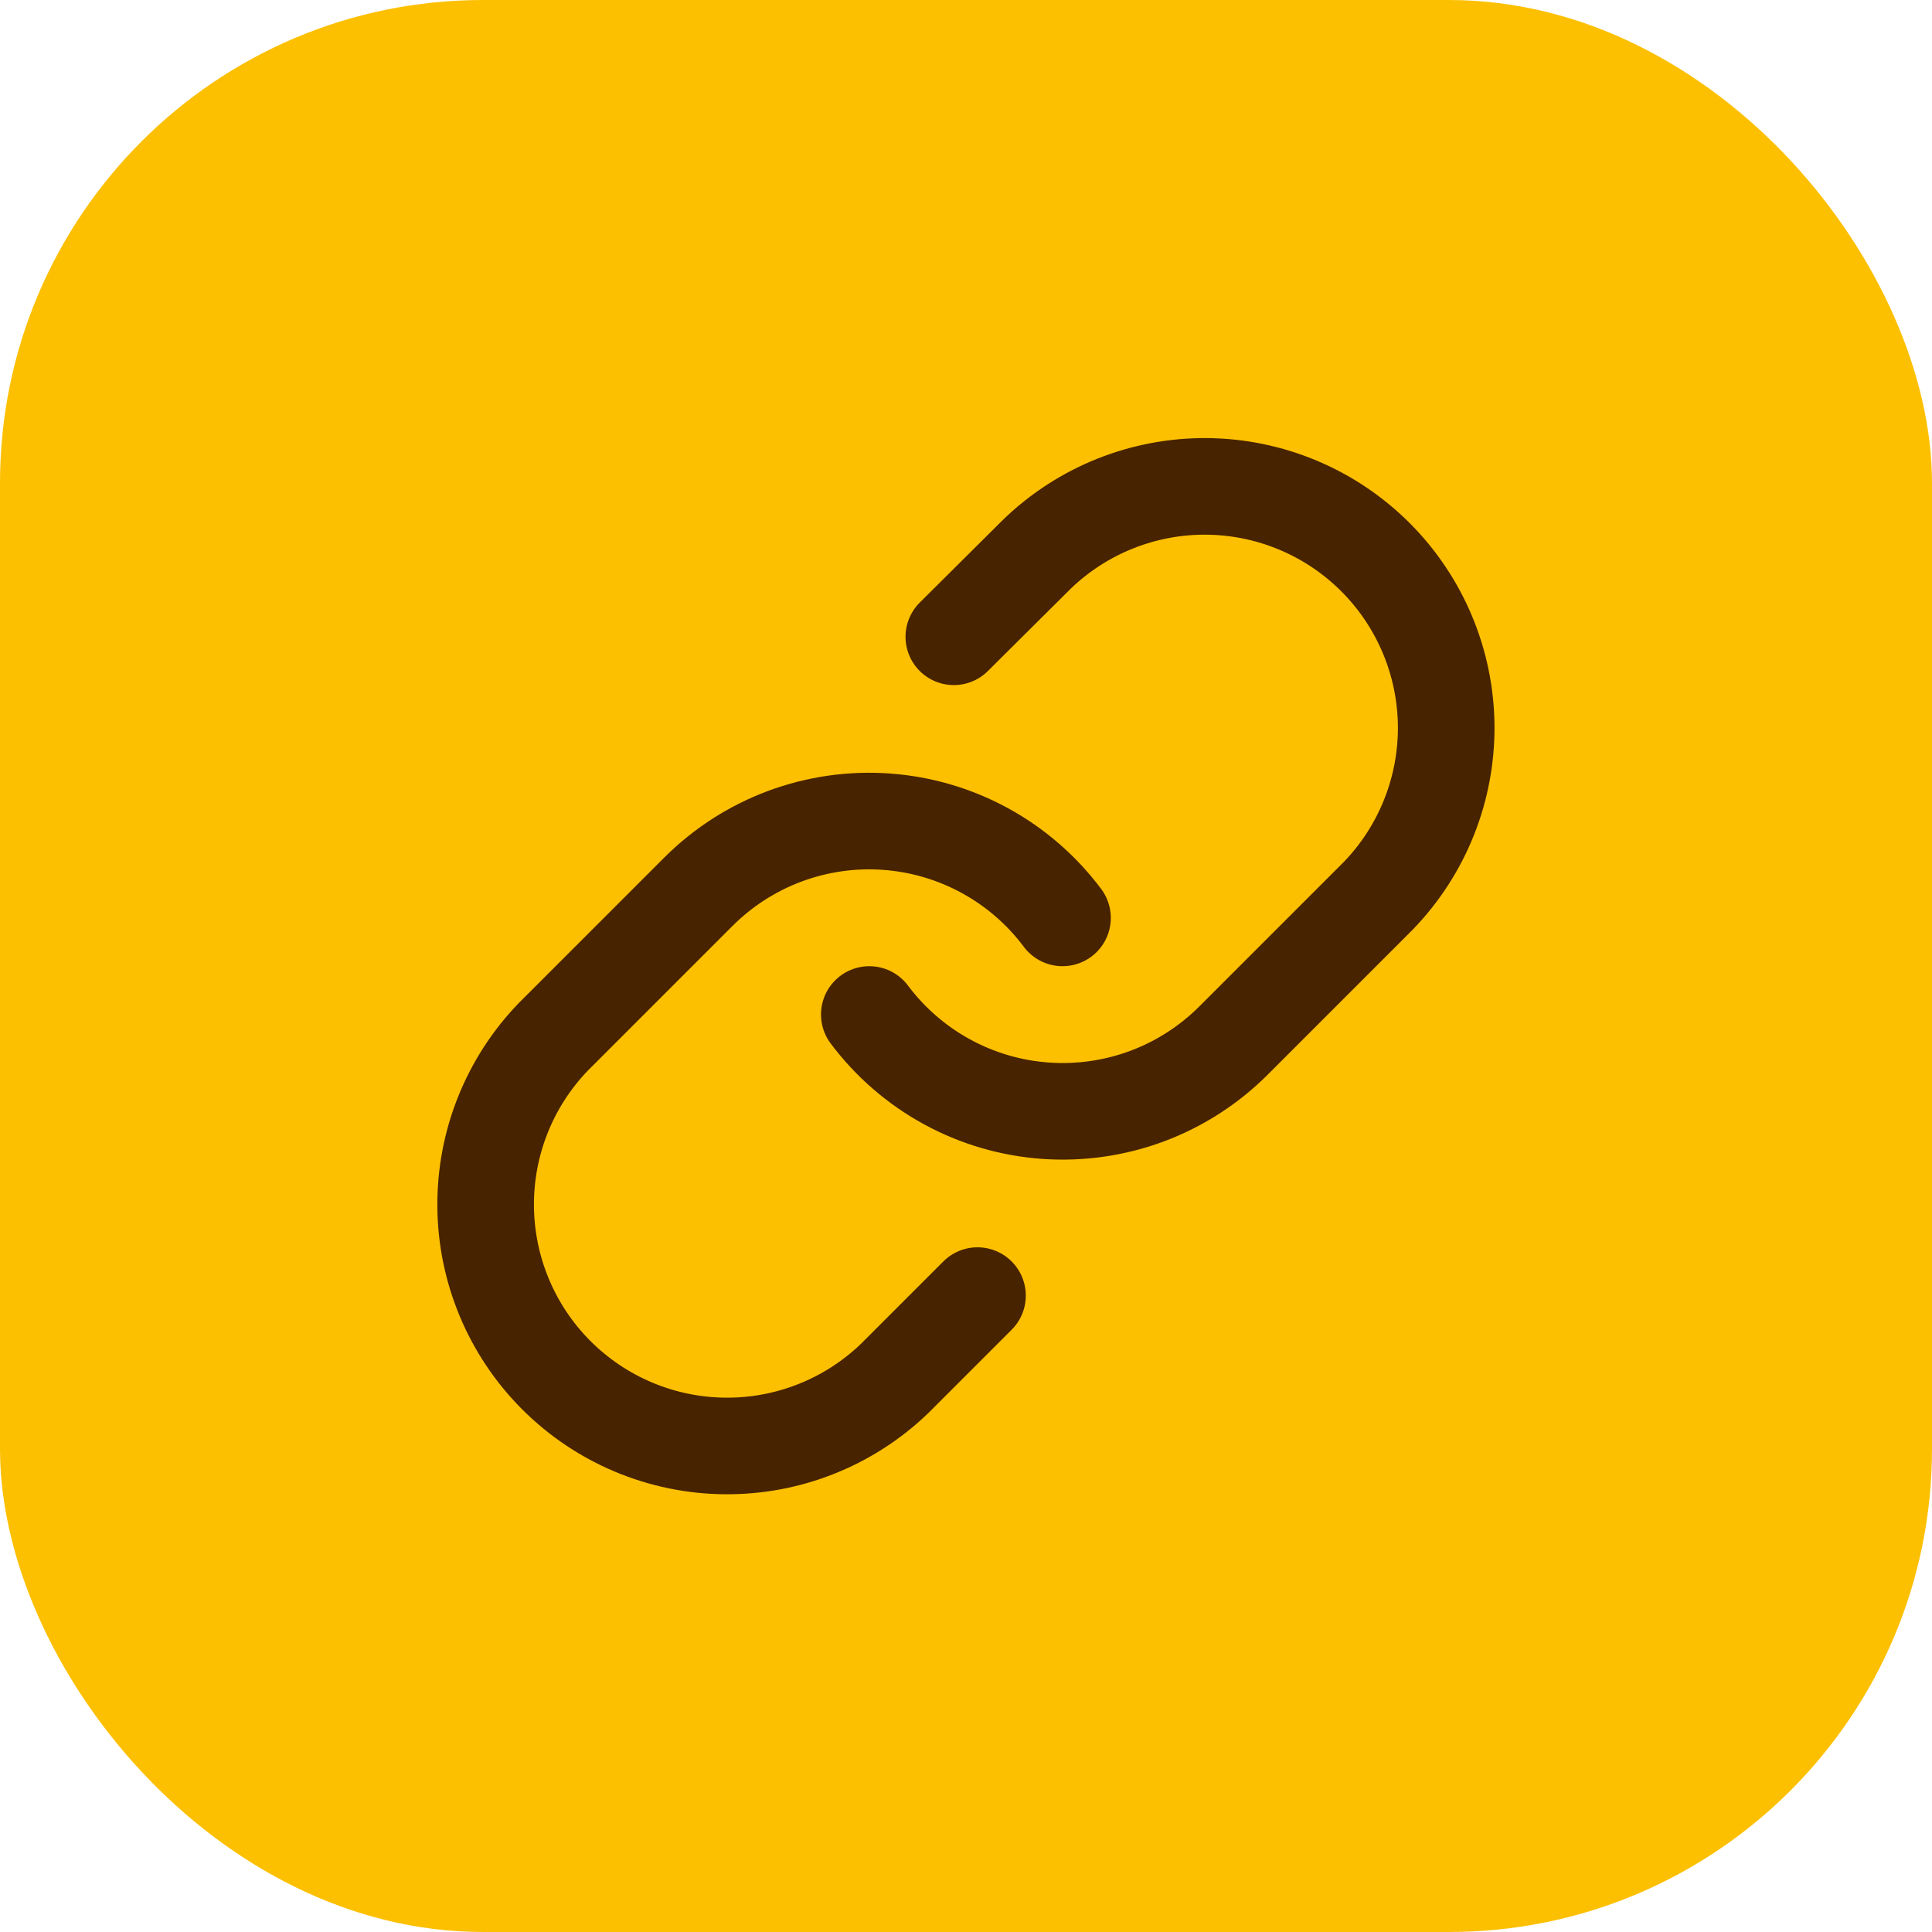
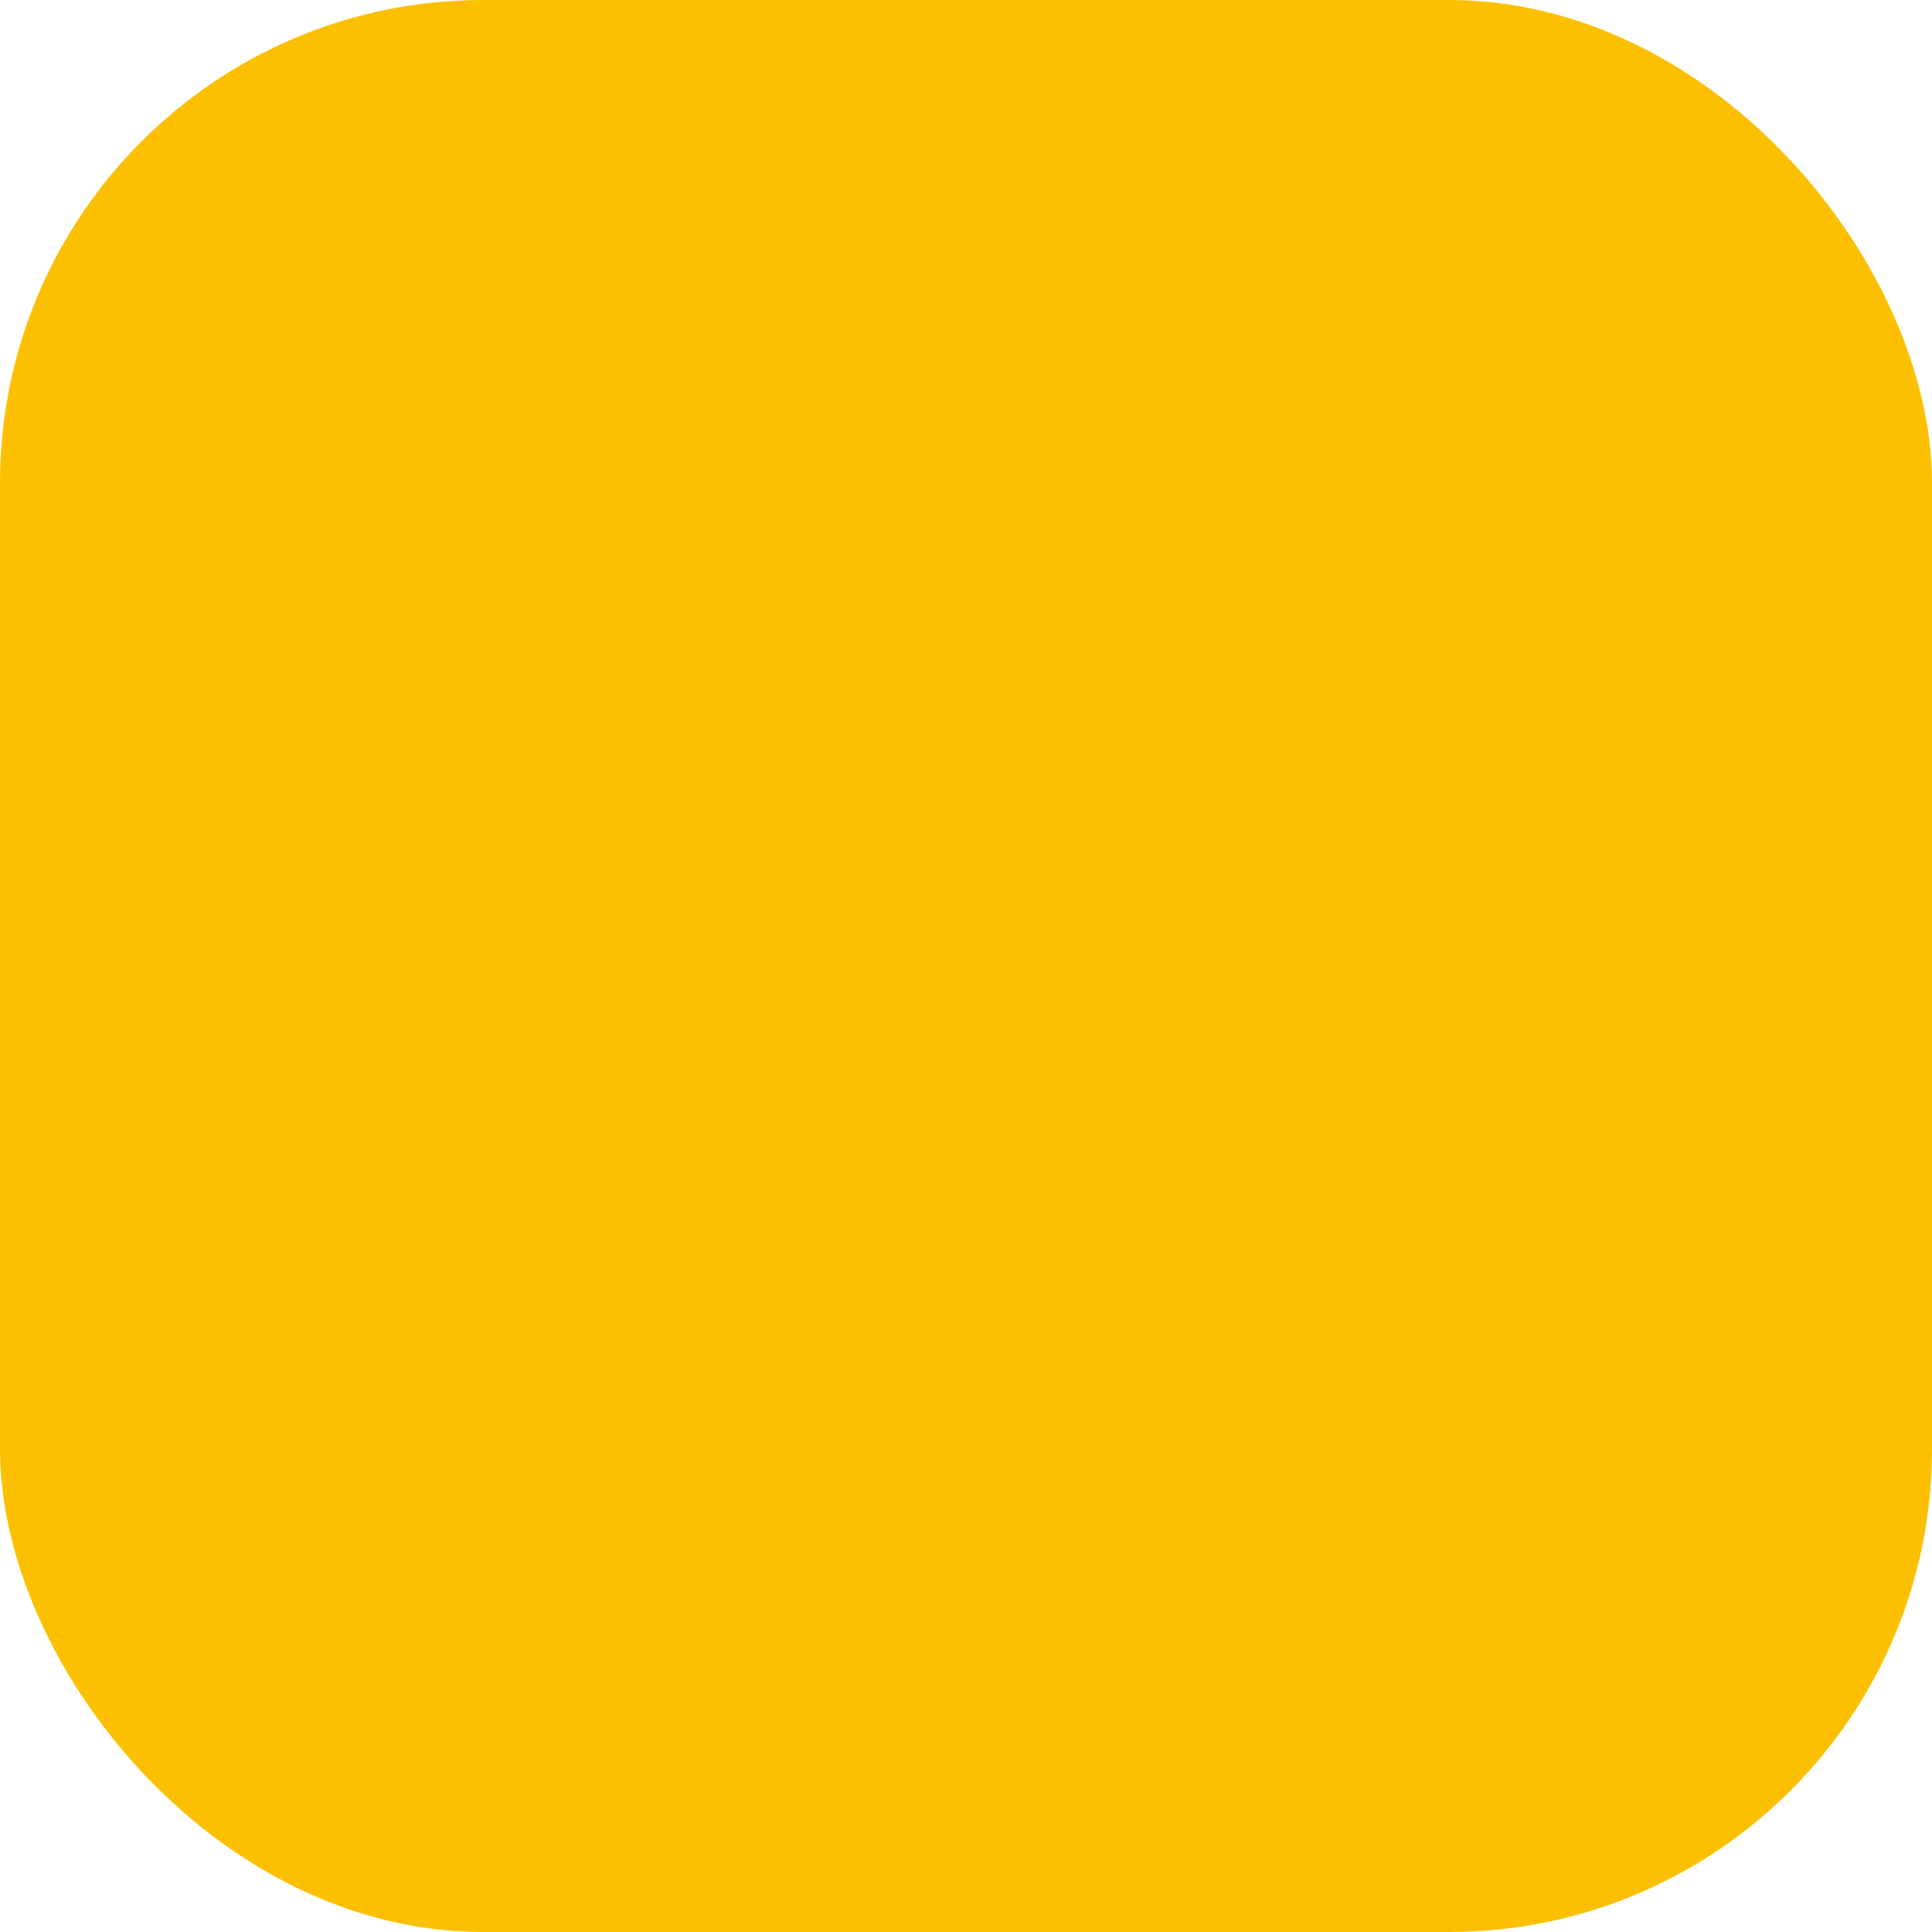
<svg xmlns="http://www.w3.org/2000/svg" width="40" height="40" viewBox="0 0 40 40" fill="none">
  <rect width="40" height="40" rx="10" fill="#FCC001" />
-   <path d="M17.998 21.004C18.428 21.578 18.976 22.053 19.605 22.397C20.234 22.741 20.93 22.945 21.645 22.996C22.36 23.047 23.078 22.944 23.75 22.694C24.421 22.443 25.031 22.051 25.538 21.544L28.538 18.544C29.449 17.601 29.953 16.338 29.942 15.027C29.93 13.716 29.404 12.462 28.477 11.535C27.55 10.608 26.296 10.082 24.985 10.07C23.674 10.059 22.411 10.563 21.468 11.474L19.748 13.184M21.998 19.004C21.569 18.43 21.021 17.955 20.392 17.611C19.762 17.267 19.067 17.063 18.352 17.012C17.637 16.96 16.919 17.064 16.247 17.314C15.575 17.565 14.965 17.957 14.458 18.464L11.458 21.464C10.547 22.407 10.043 23.67 10.055 24.981C10.066 26.292 10.592 27.546 11.519 28.473C12.446 29.4 13.7 29.926 15.011 29.937C16.322 29.949 17.585 29.445 18.528 28.534L20.238 26.824" stroke="#482300" stroke-width="2" stroke-linecap="round" stroke-linejoin="round" />
</svg>